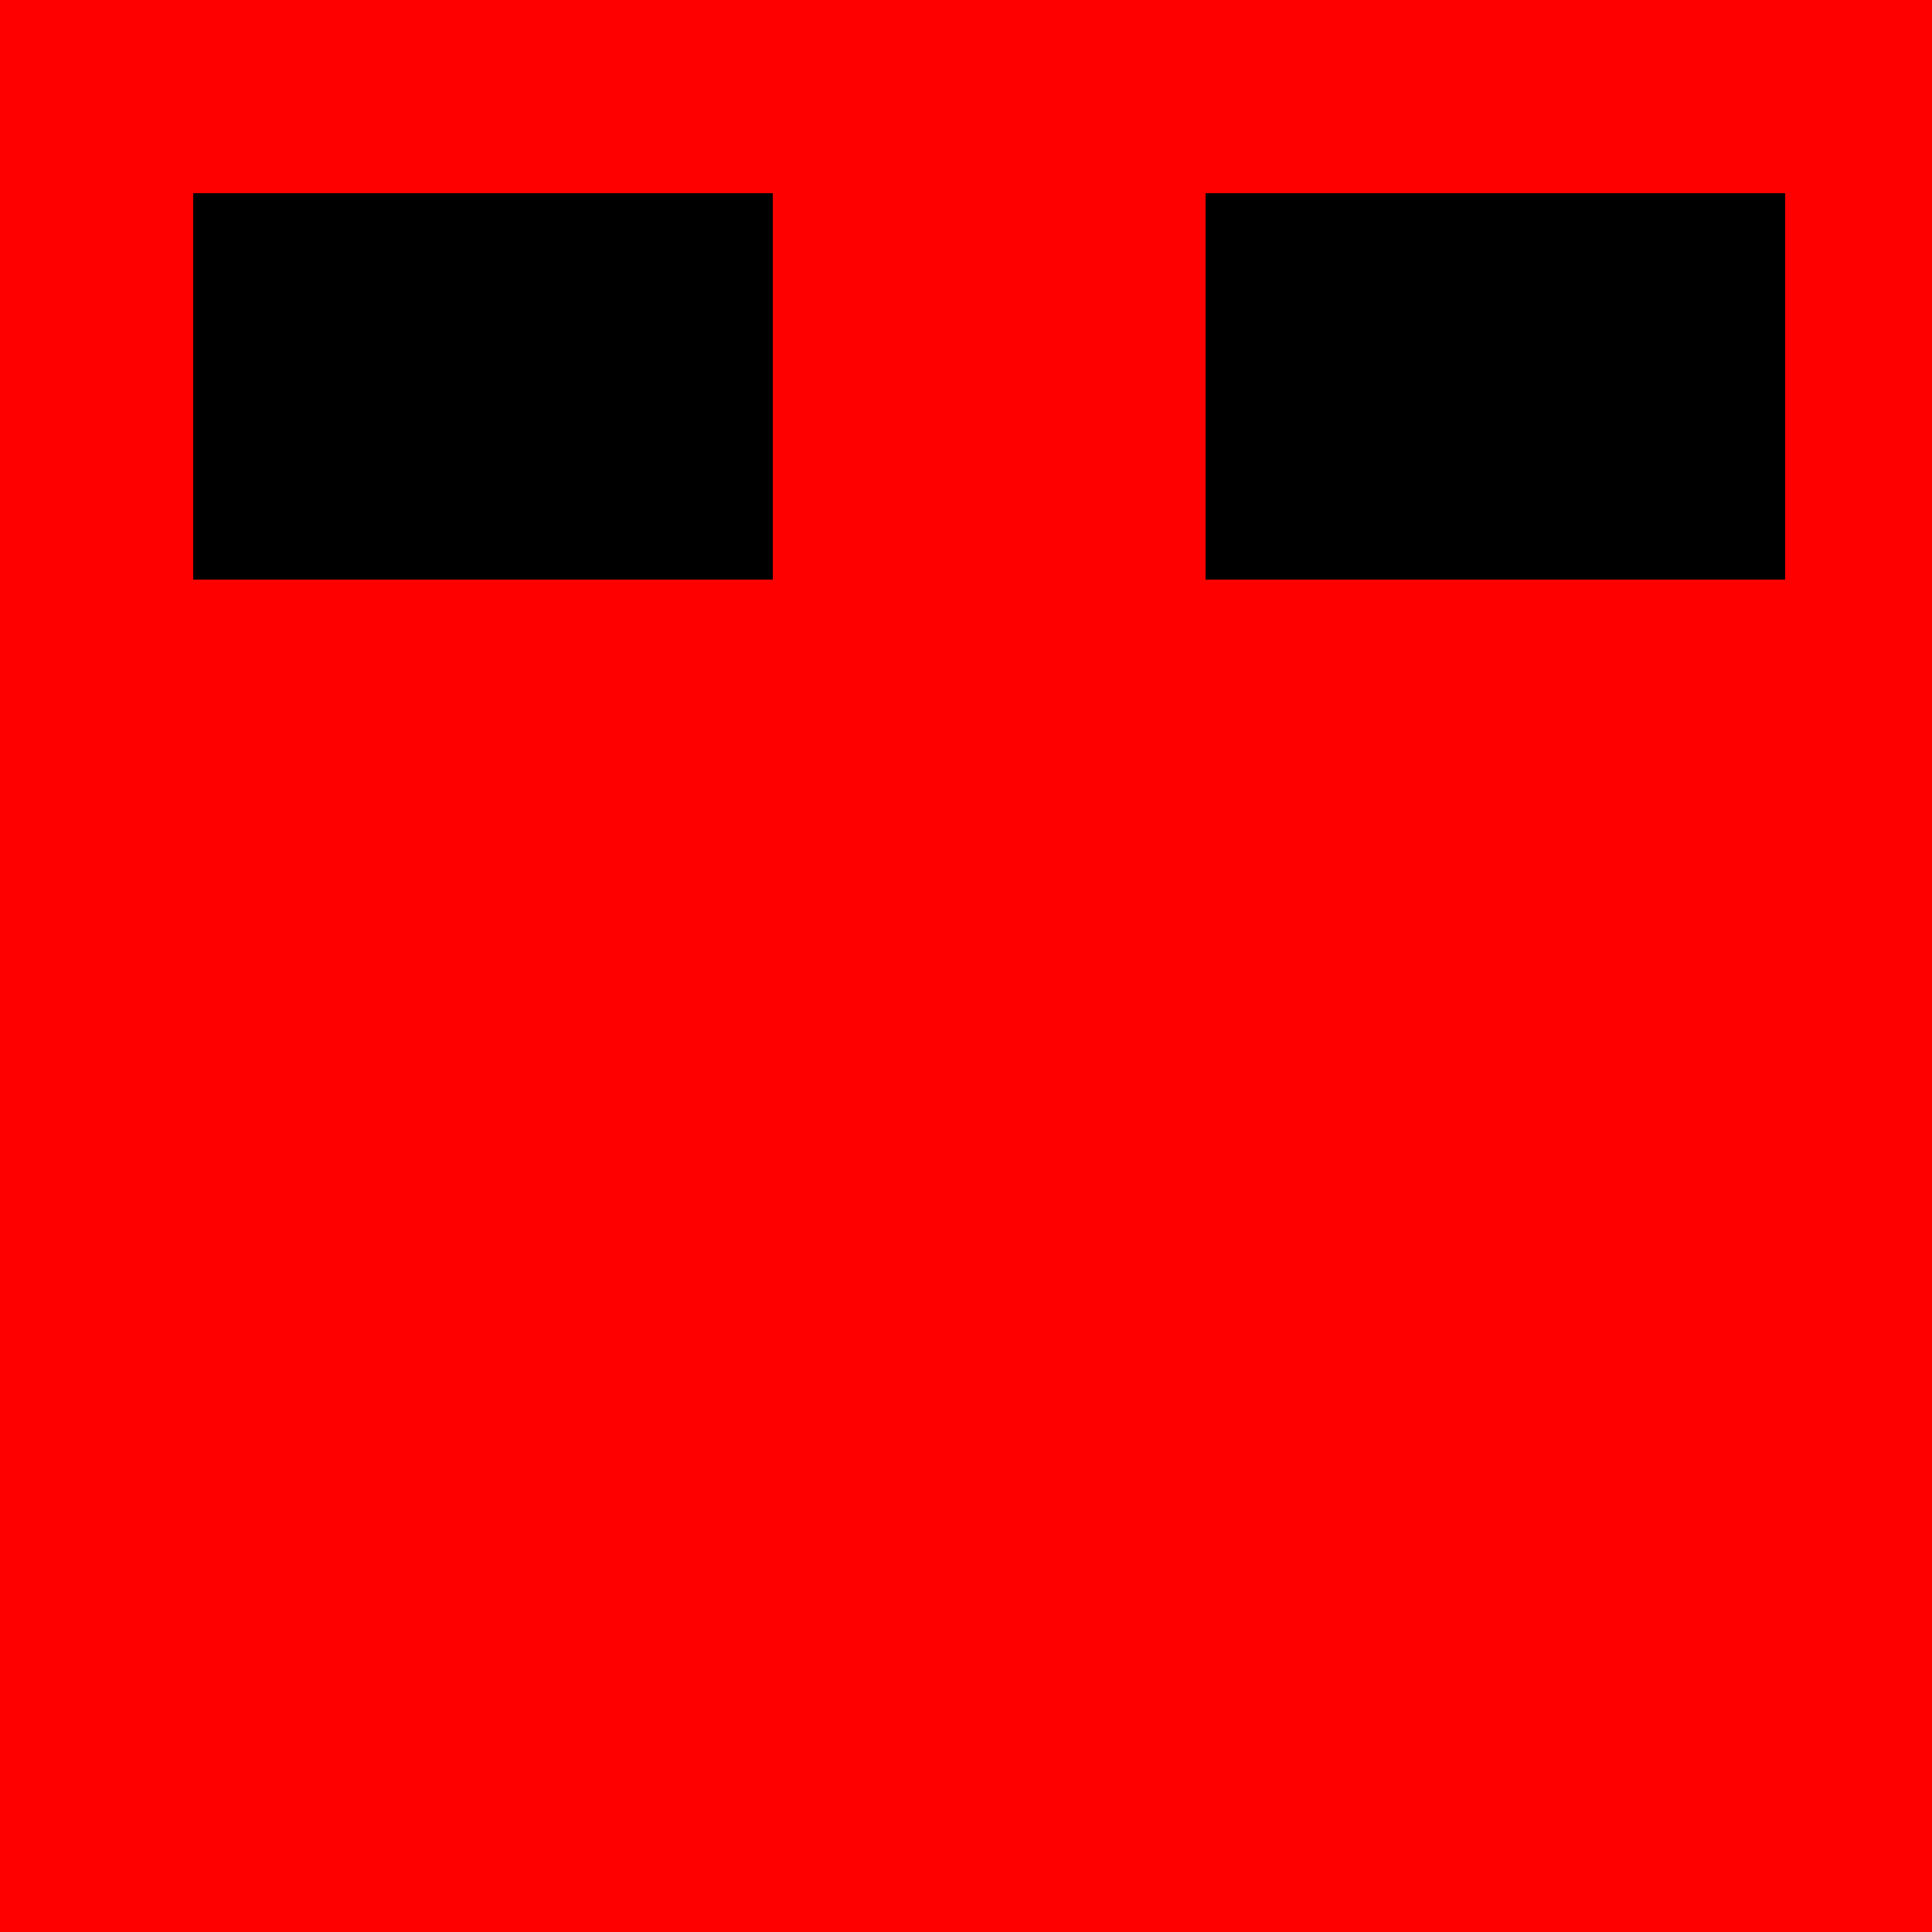
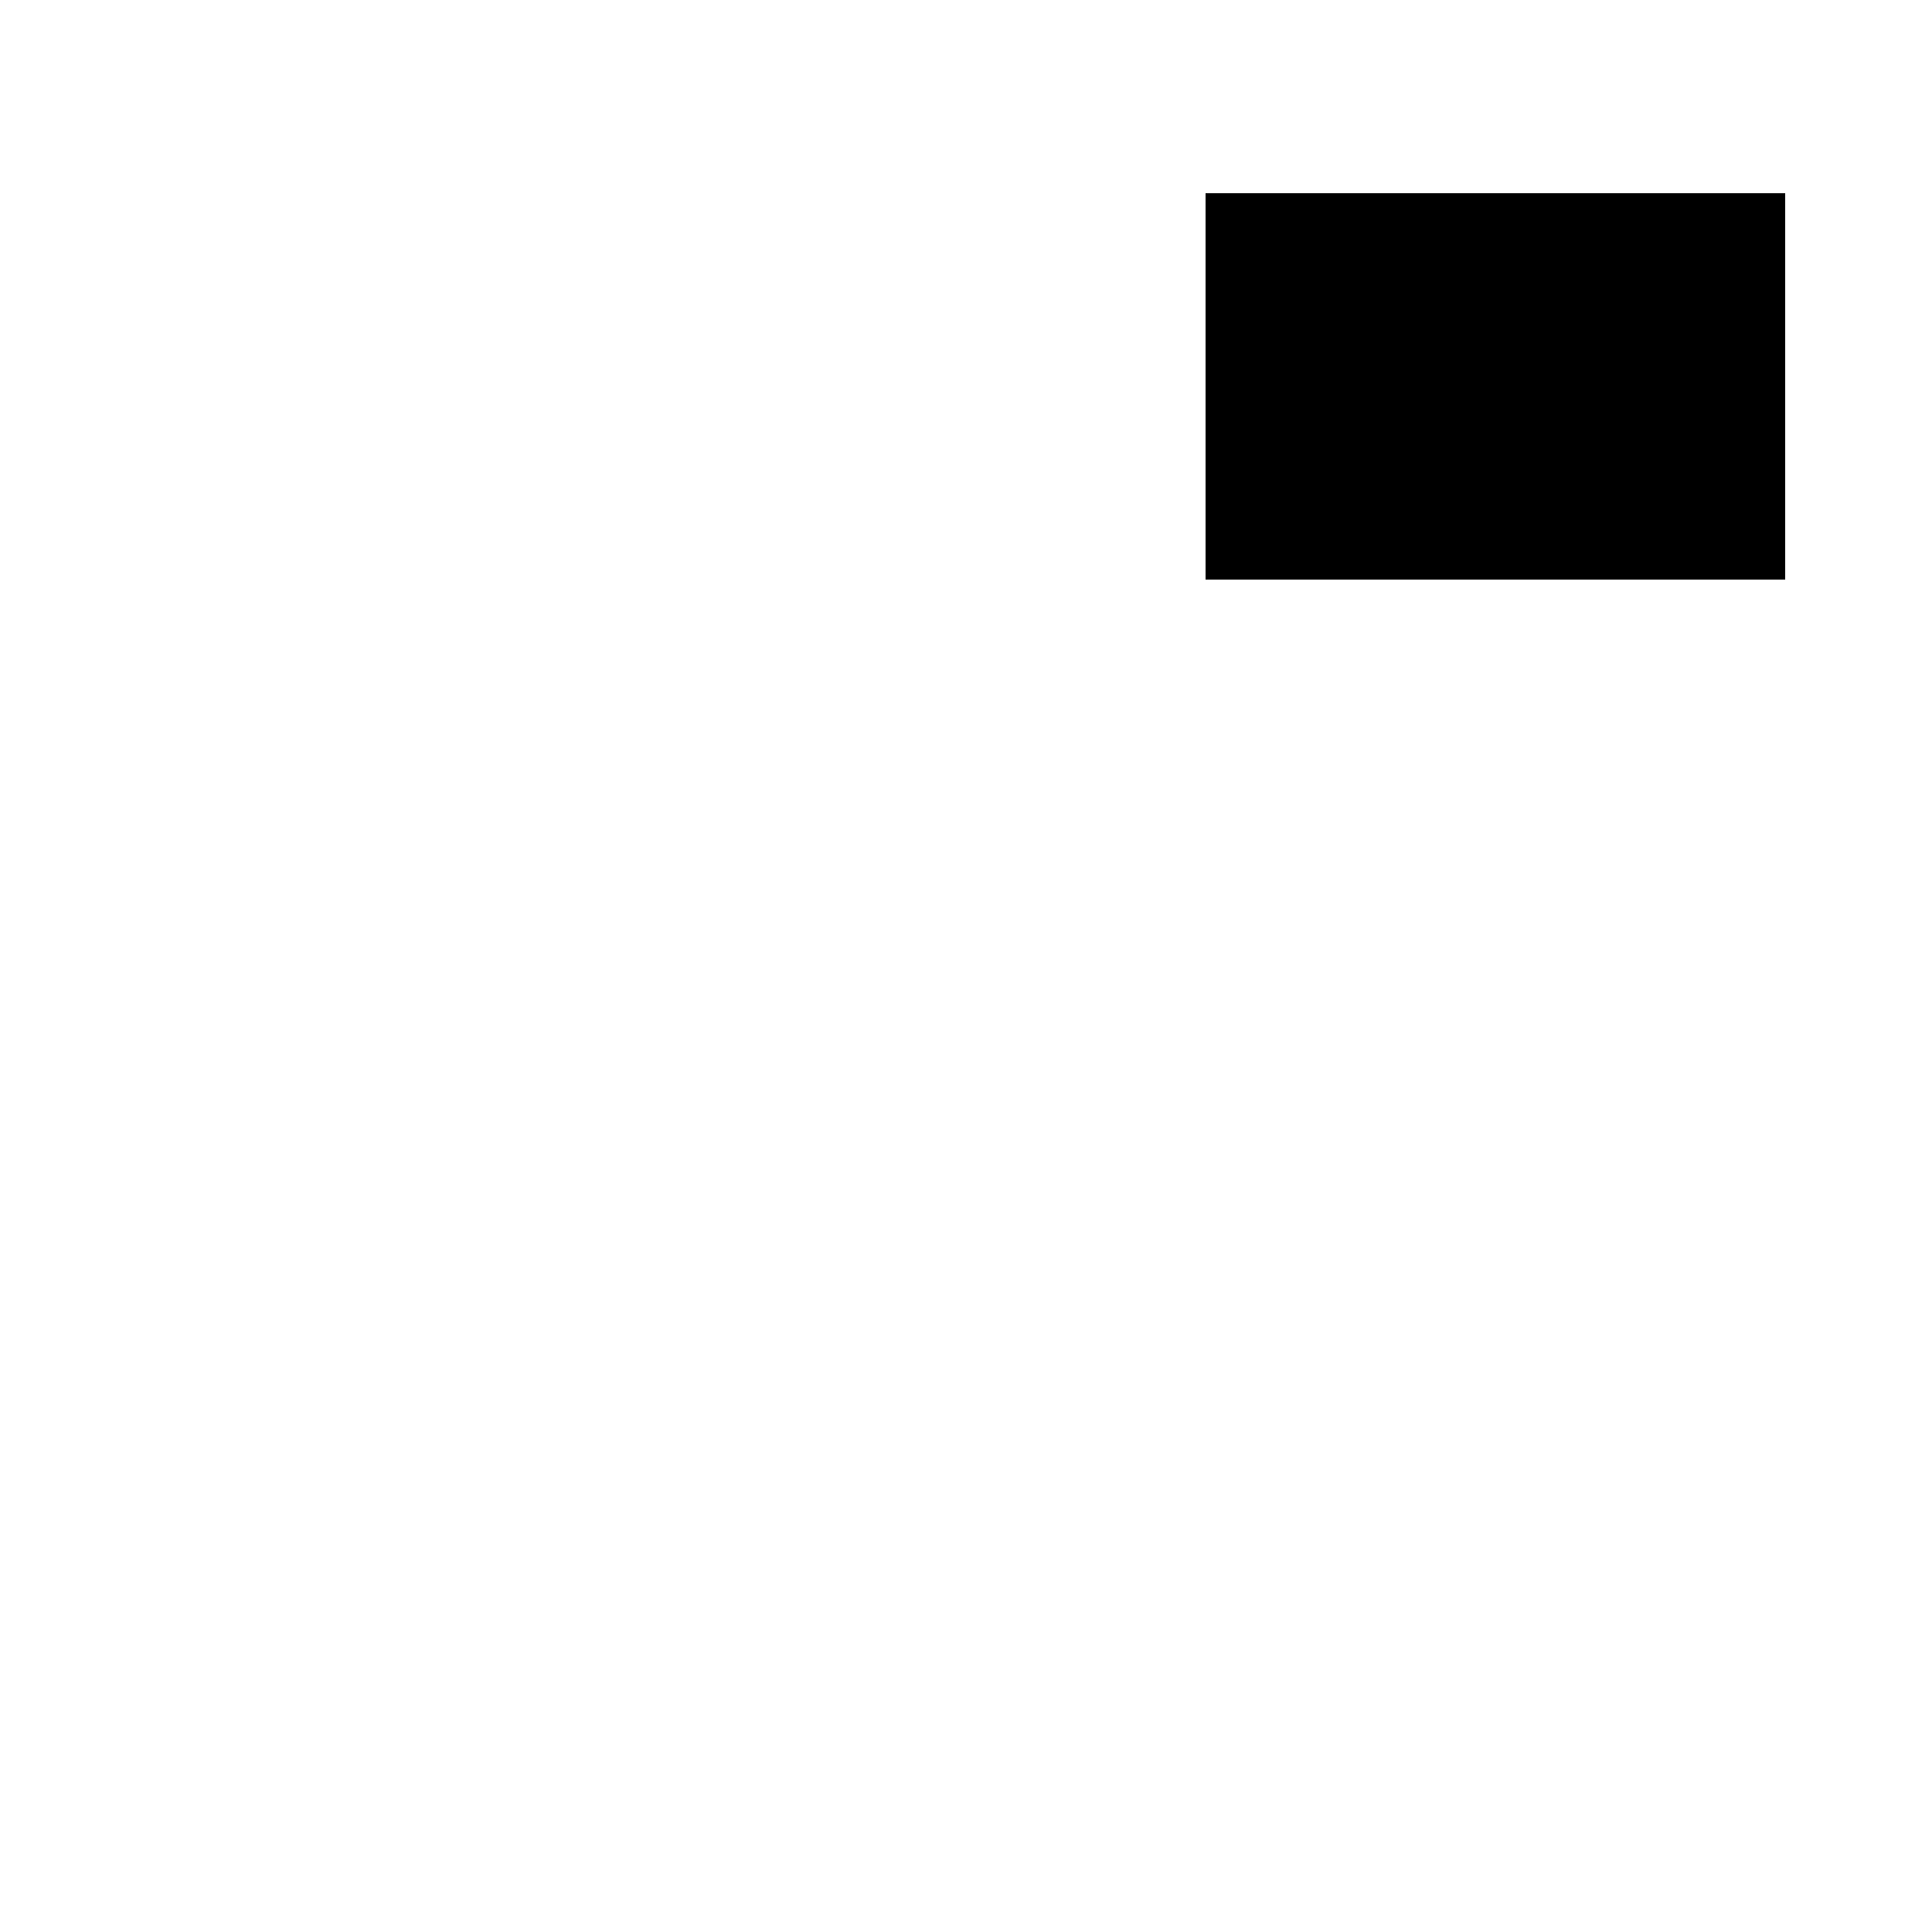
<svg xmlns="http://www.w3.org/2000/svg" width="500" height="500">
  <defs />
  <g>
-     <rect fill="#FF0000" stroke="none" x="0" y="0" width="512" height="512" />
-     <rect fill="#000000" stroke="none" x="50" y="50" width="150" height="100" />
    <rect fill="#000000" stroke="none" x="312" y="50" width="150" height="100" />
  </g>
</svg>